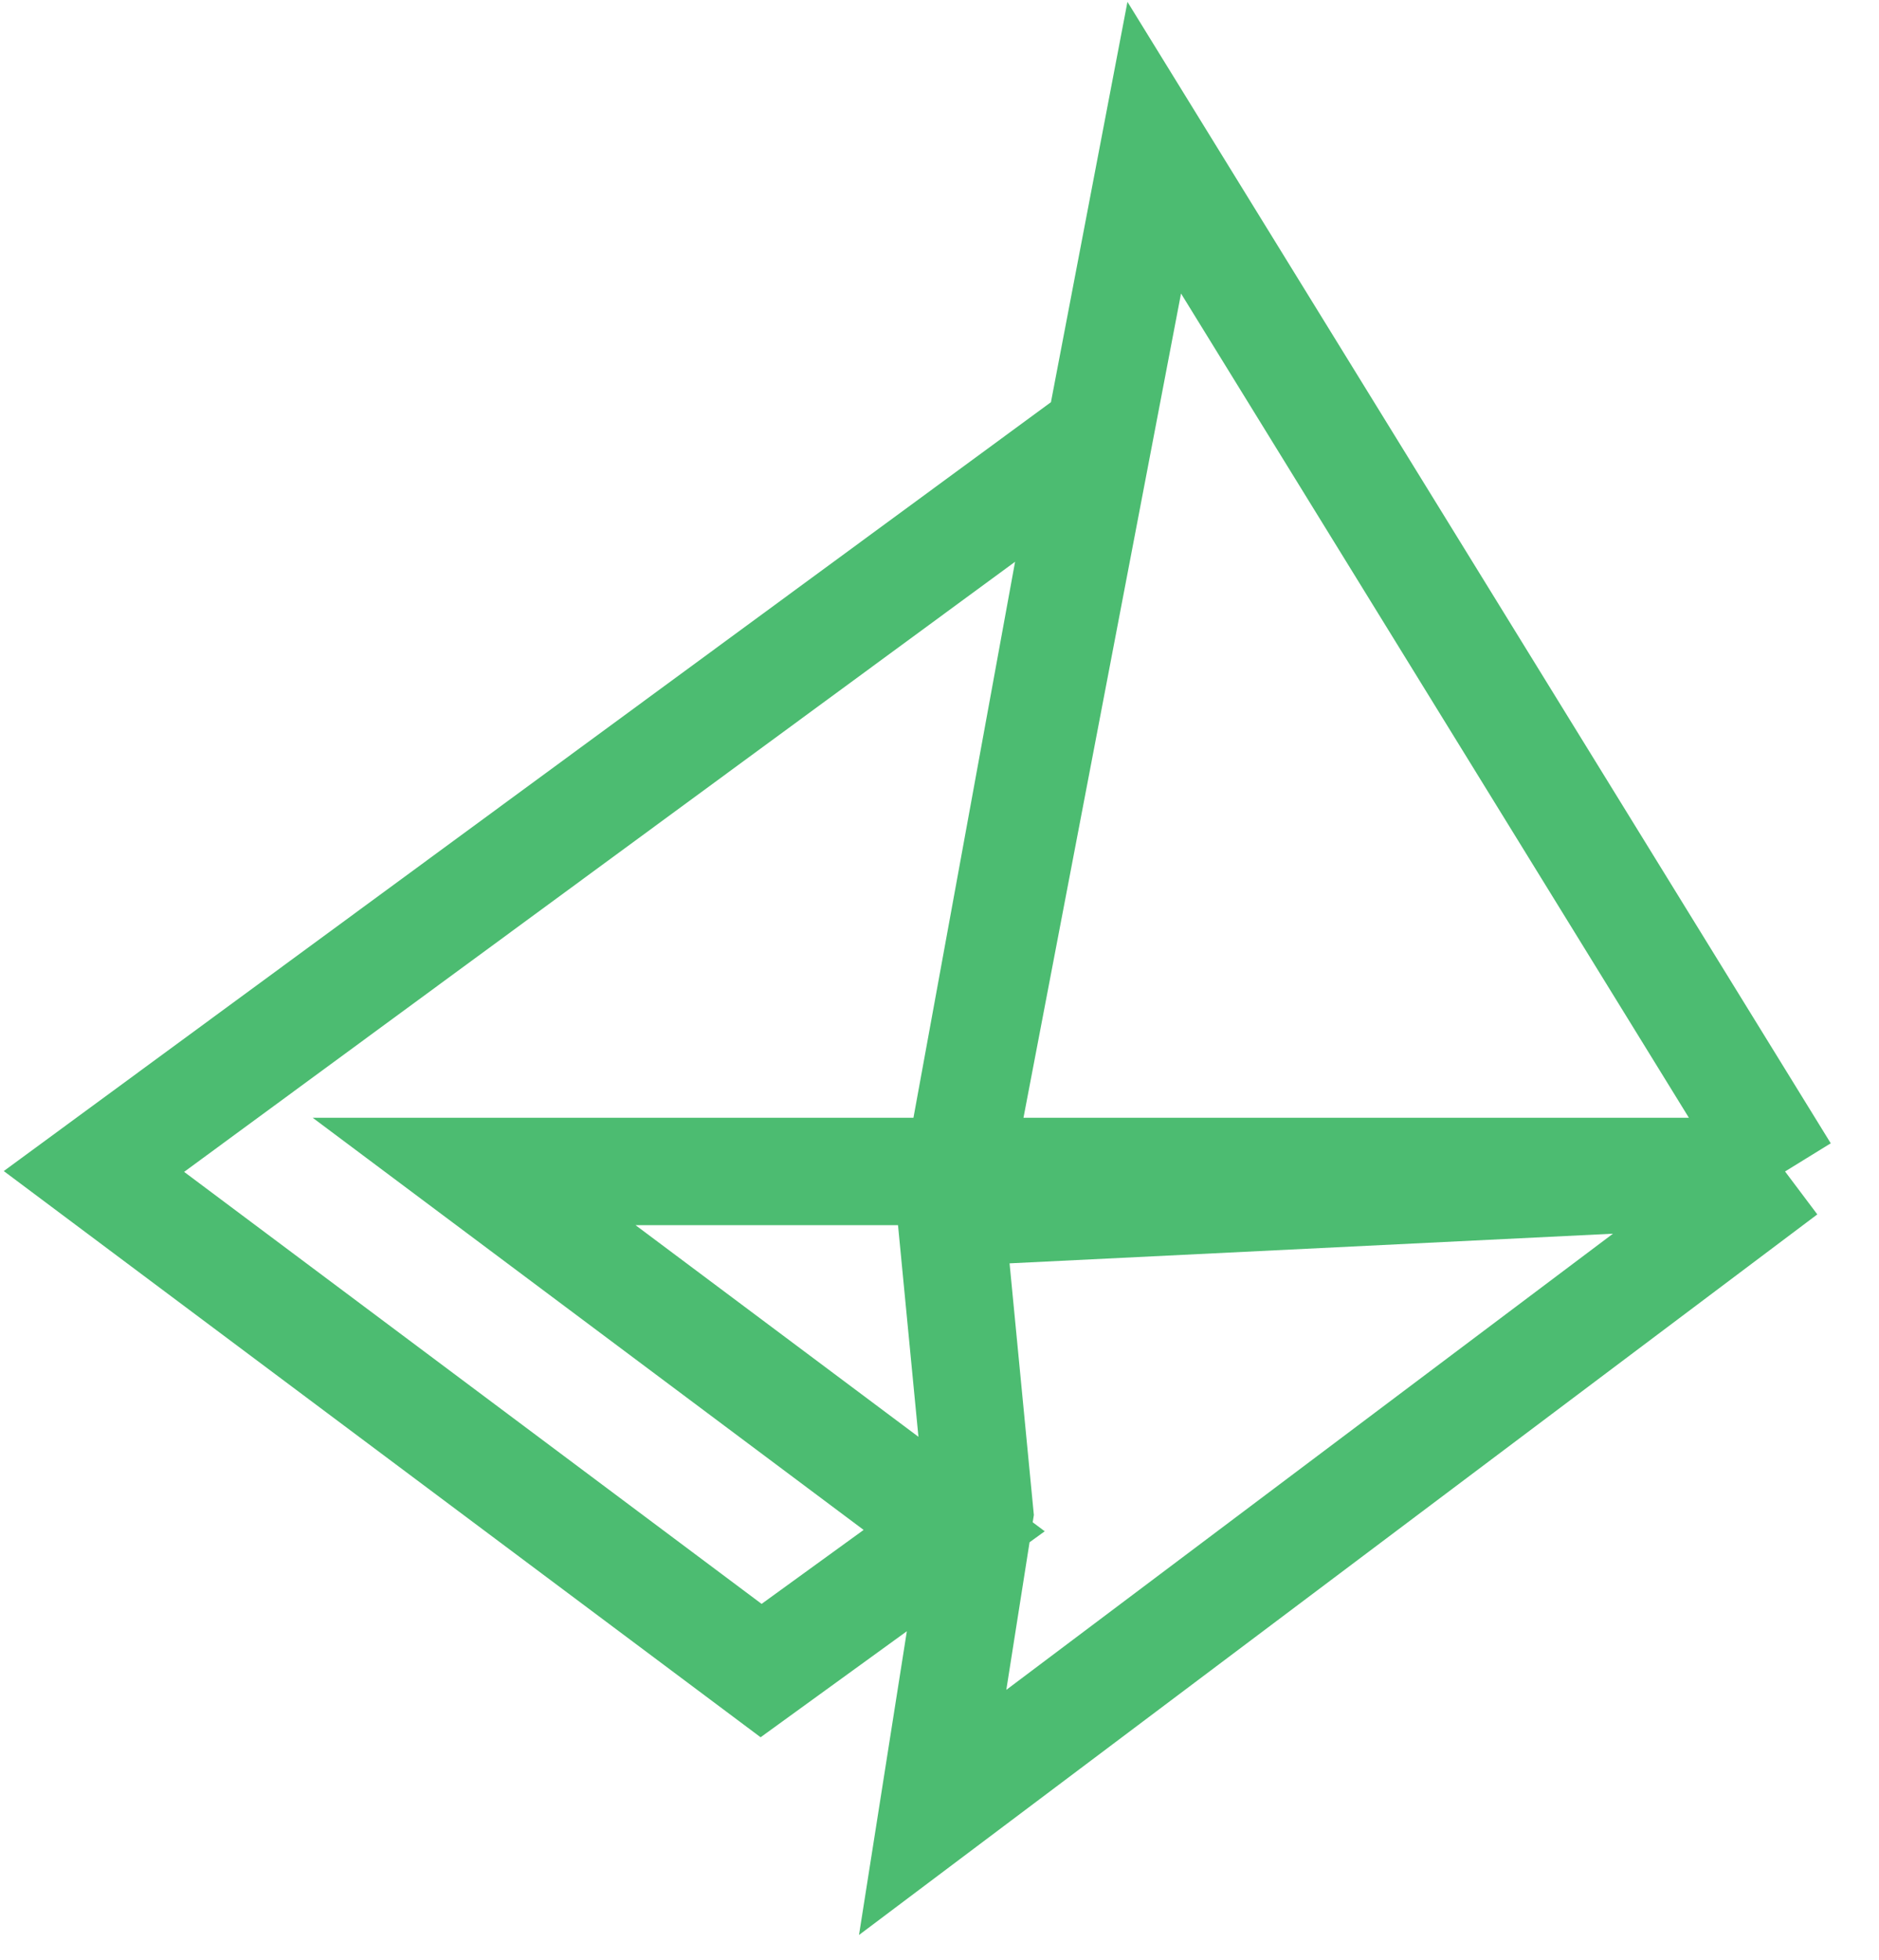
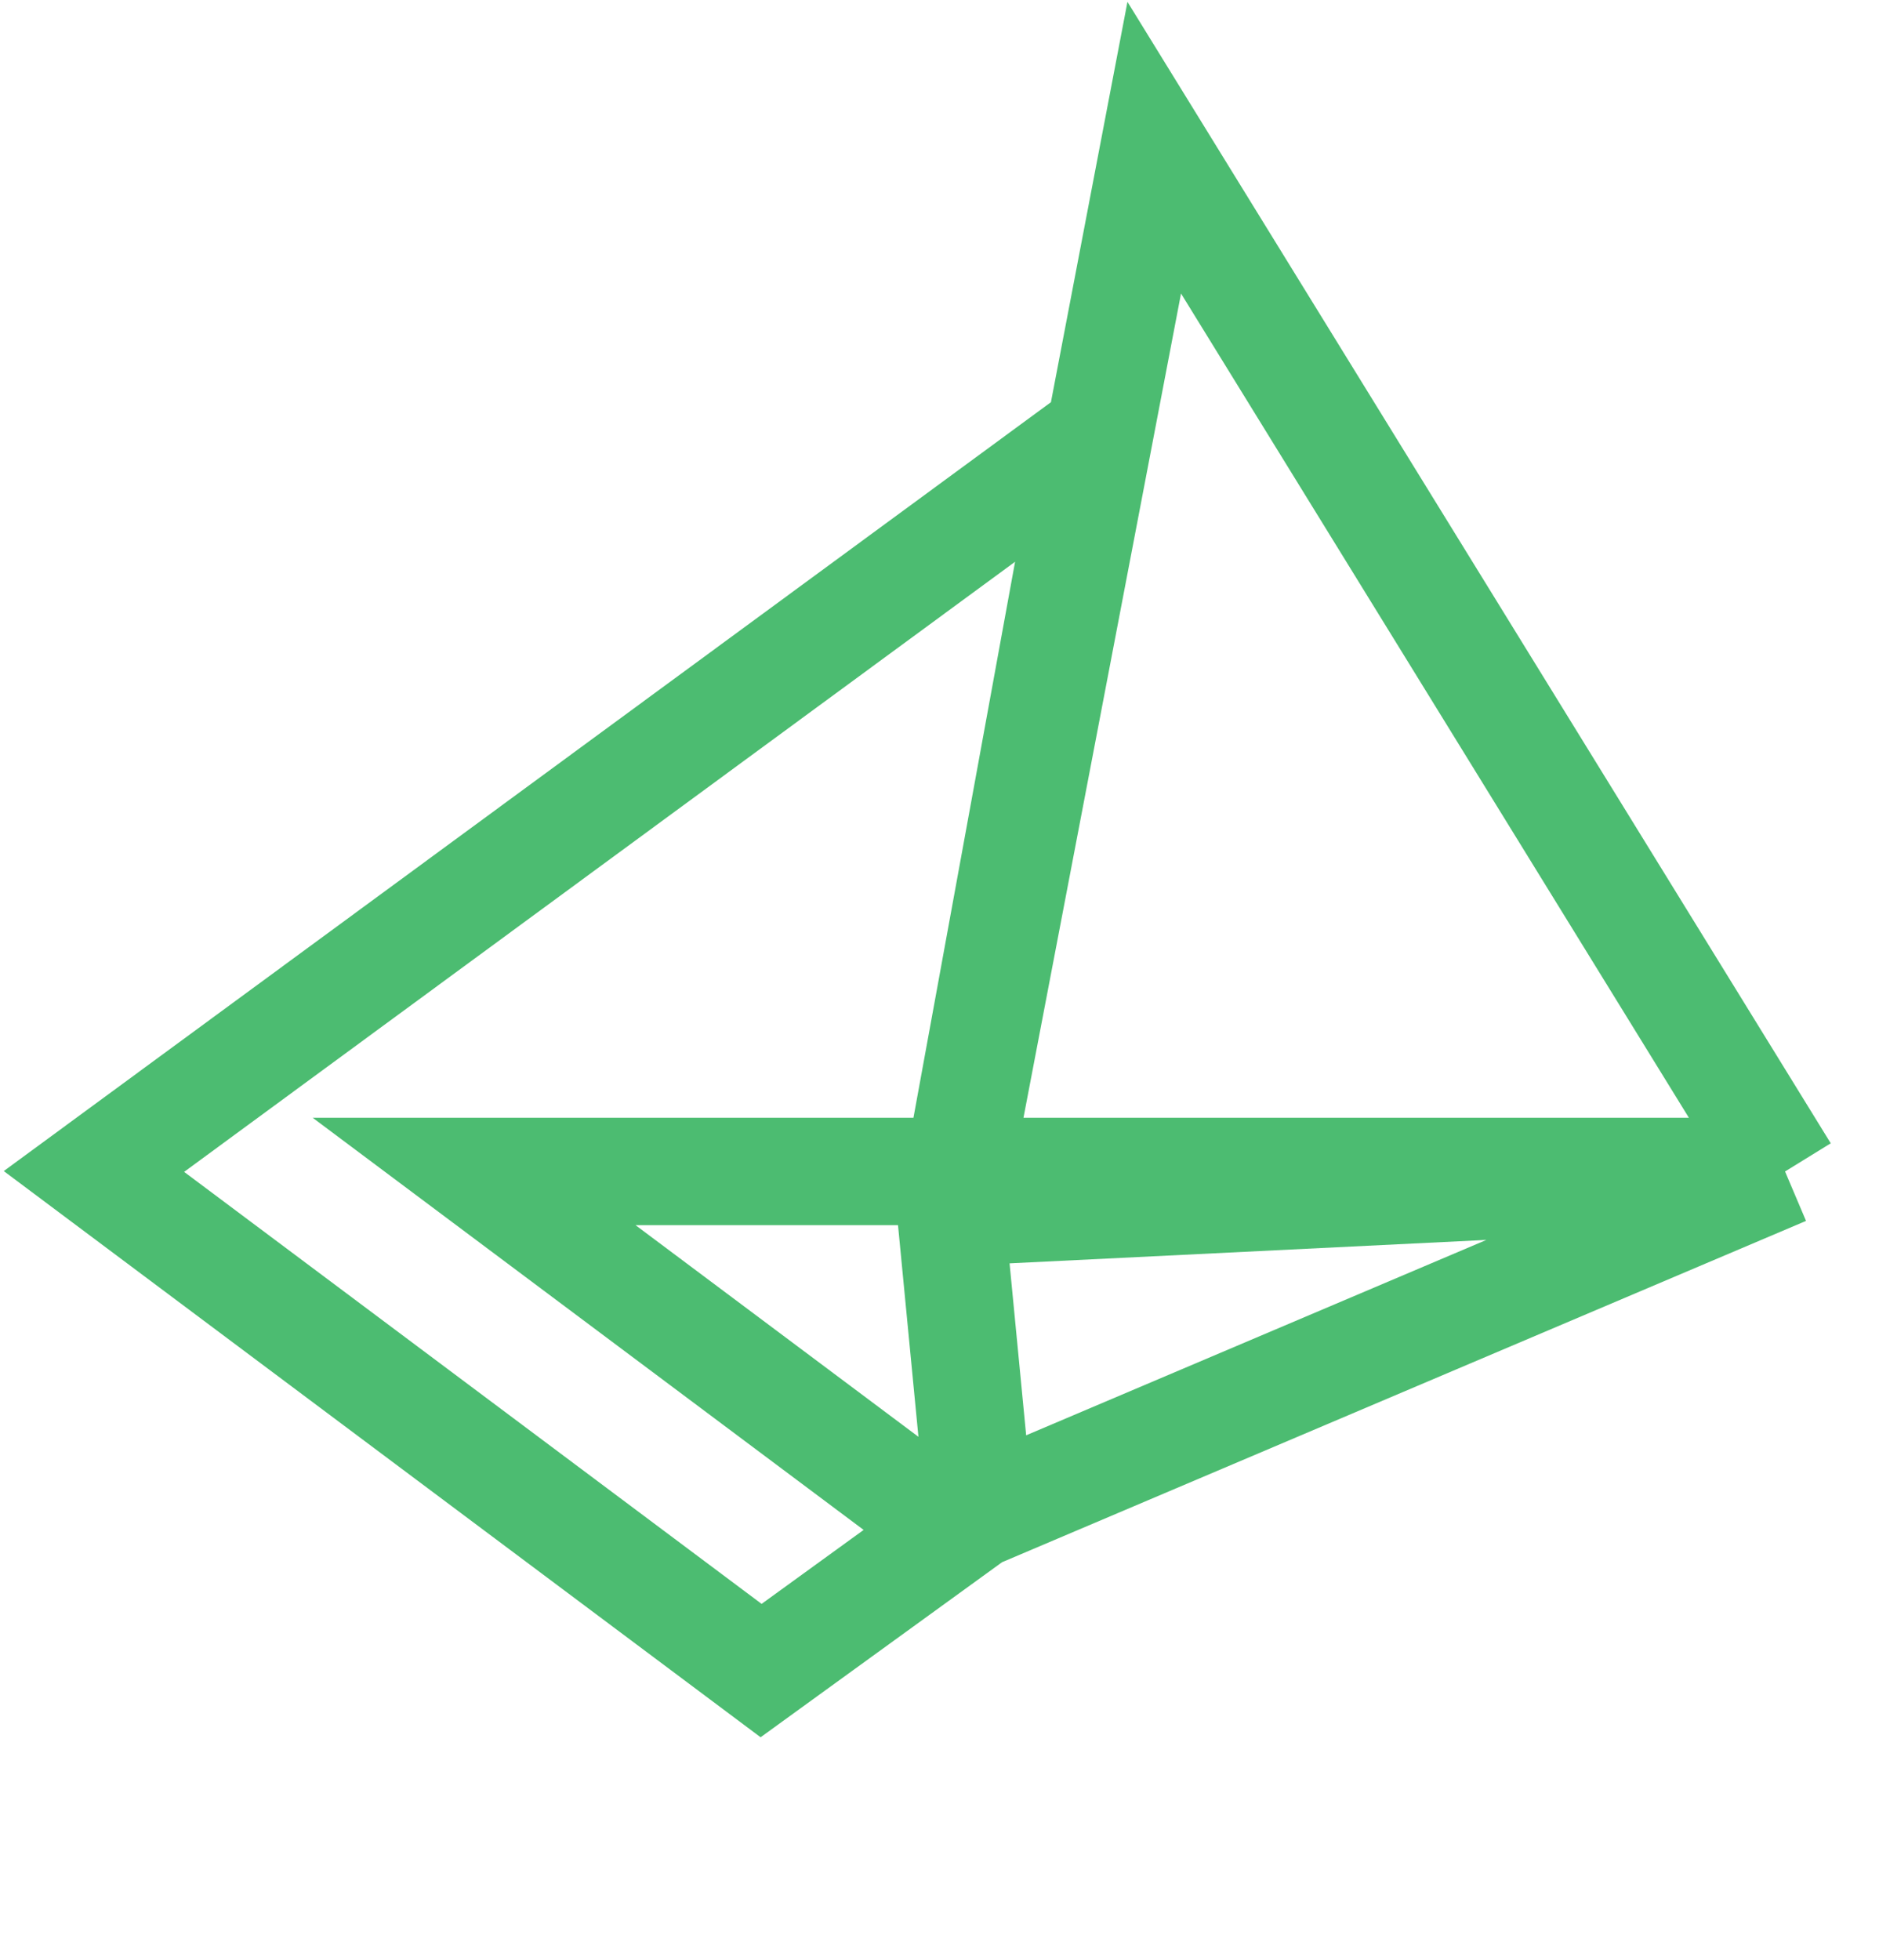
<svg xmlns="http://www.w3.org/2000/svg" width="70" height="73" viewBox="0 0 70 73" fill="none">
-   <path d="M35.418 45.156L40.688 16.332L3.5 43.629L28.354 62.217L35.547 57.004L17.663 43.629H66.5M35.418 45.156L66.5 43.629M35.418 45.156L43 5.5L66.5 43.629M35.418 45.156L36.5 56.361L34.745 67.5L66.5 43.629" stroke="#4CBC71" stroke-width="4" stroke-miterlimit="10" />
+   <path d="M35.418 45.156L40.688 16.332L3.5 43.629L28.354 62.217L35.547 57.004L17.663 43.629H66.5M35.418 45.156L66.5 43.629M35.418 45.156L43 5.5L66.5 43.629M35.418 45.156L36.5 56.361L66.5 43.629" stroke="#4CBC71" stroke-width="4" stroke-miterlimit="10" />
</svg>